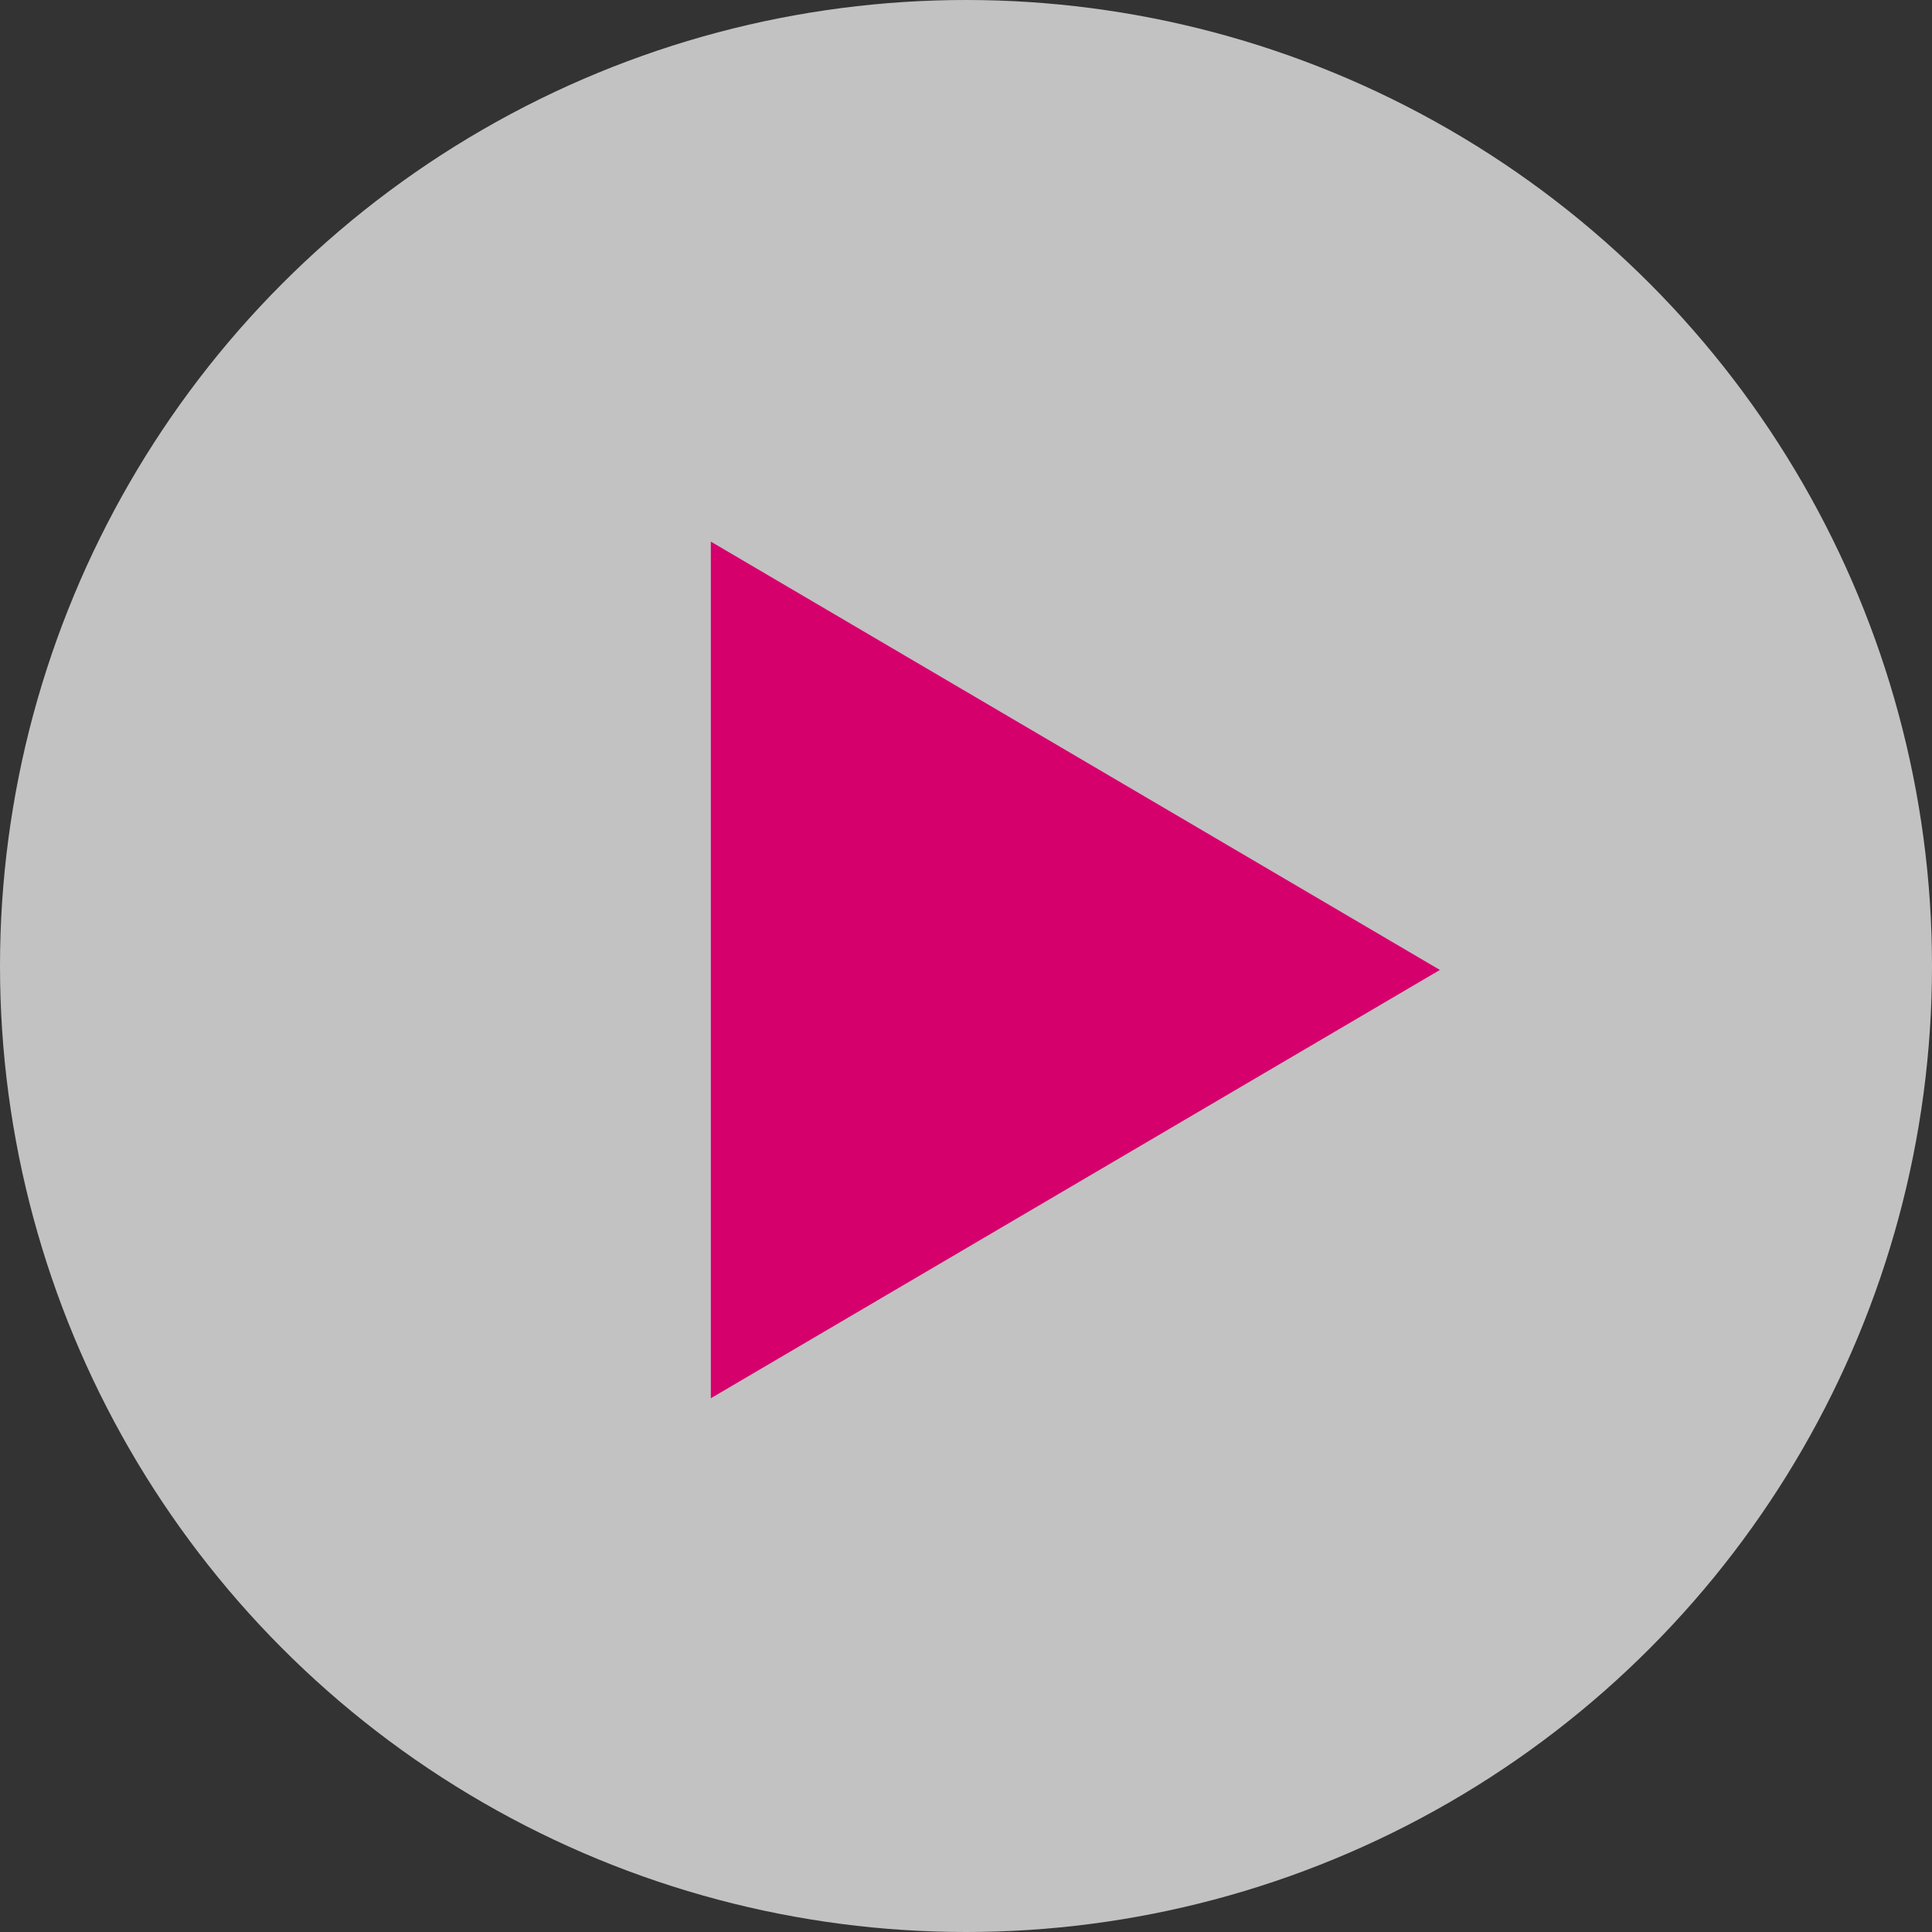
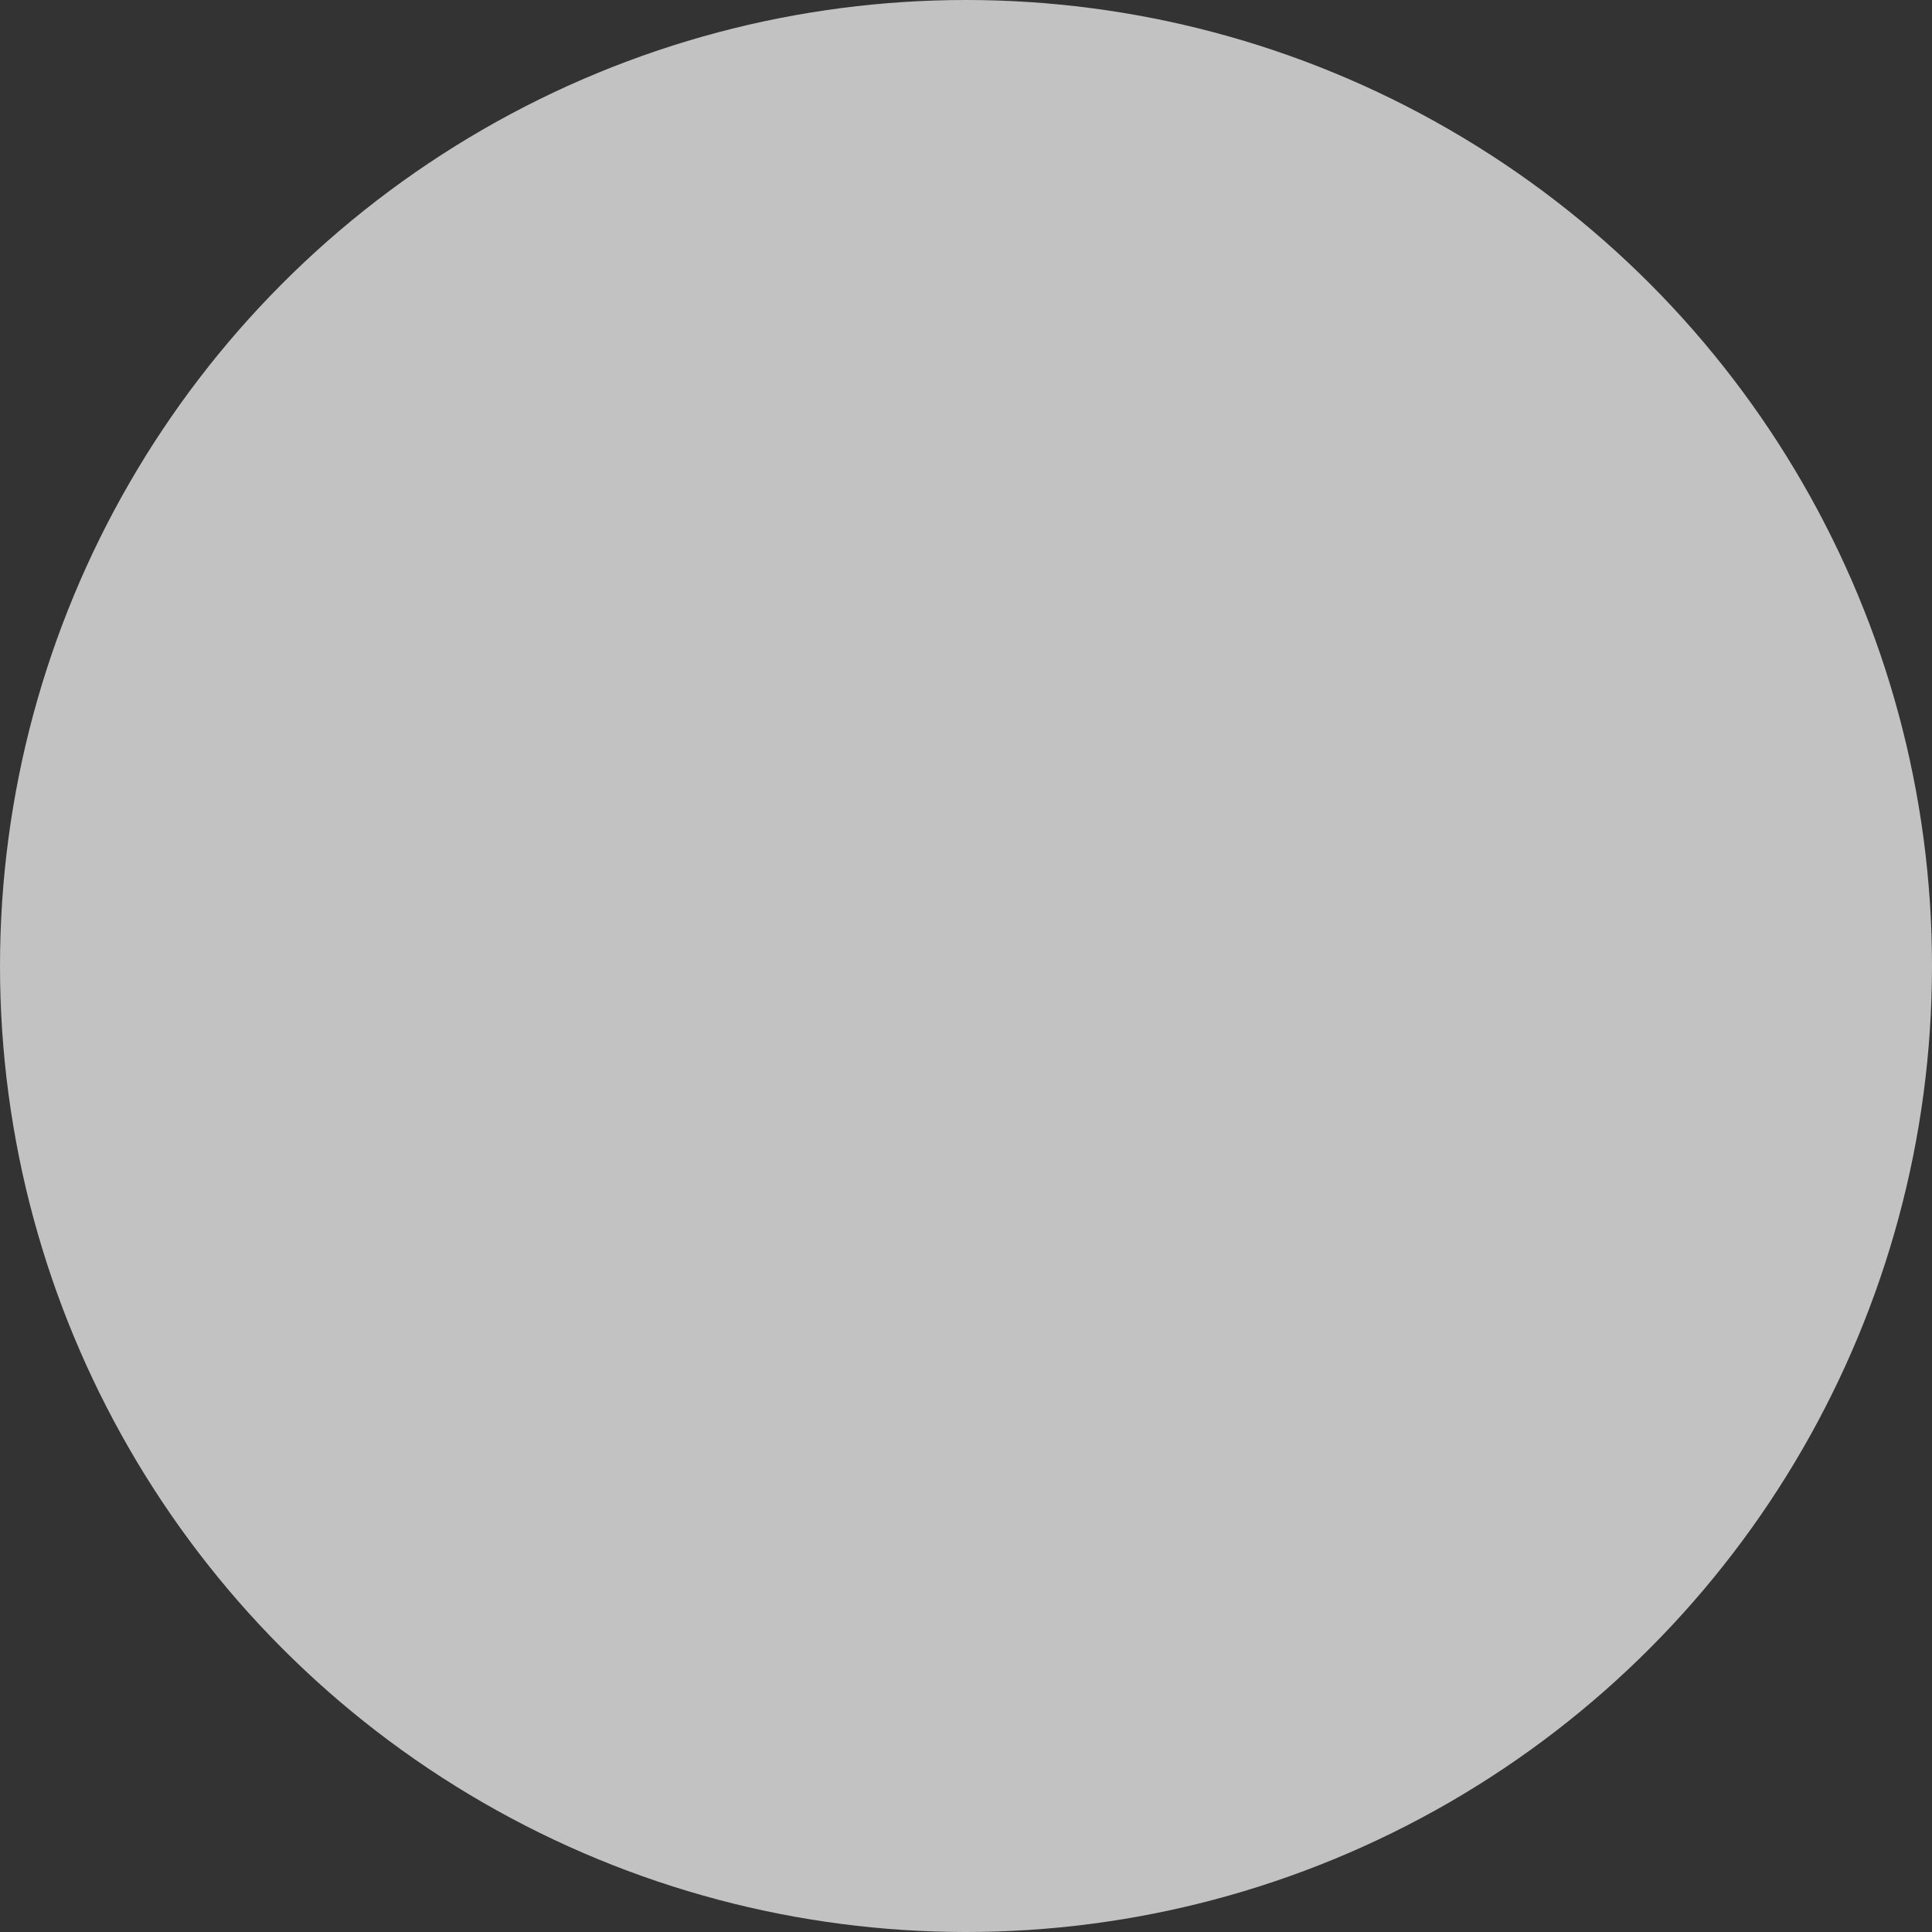
<svg xmlns="http://www.w3.org/2000/svg" width="106" height="106" viewBox="0 0 106 106">
  <rect x="0" y="0" width="106" height="106" fill="#333333" stroke="none" />
  <g id="Group_96" data-name="Group 96" transform="translate(-903 -2298)">
    <circle id="Ellipse_1" data-name="Ellipse 1" cx="53" cy="53" r="53" transform="translate(903 2298)" fill="#fff" opacity="0.7" />
-     <path id="Polygon_1" data-name="Polygon 1" d="M23.5,0,47,40H0Z" transform="translate(982 2327.716) rotate(90)" fill="#d6006d" />
  </g>
</svg>